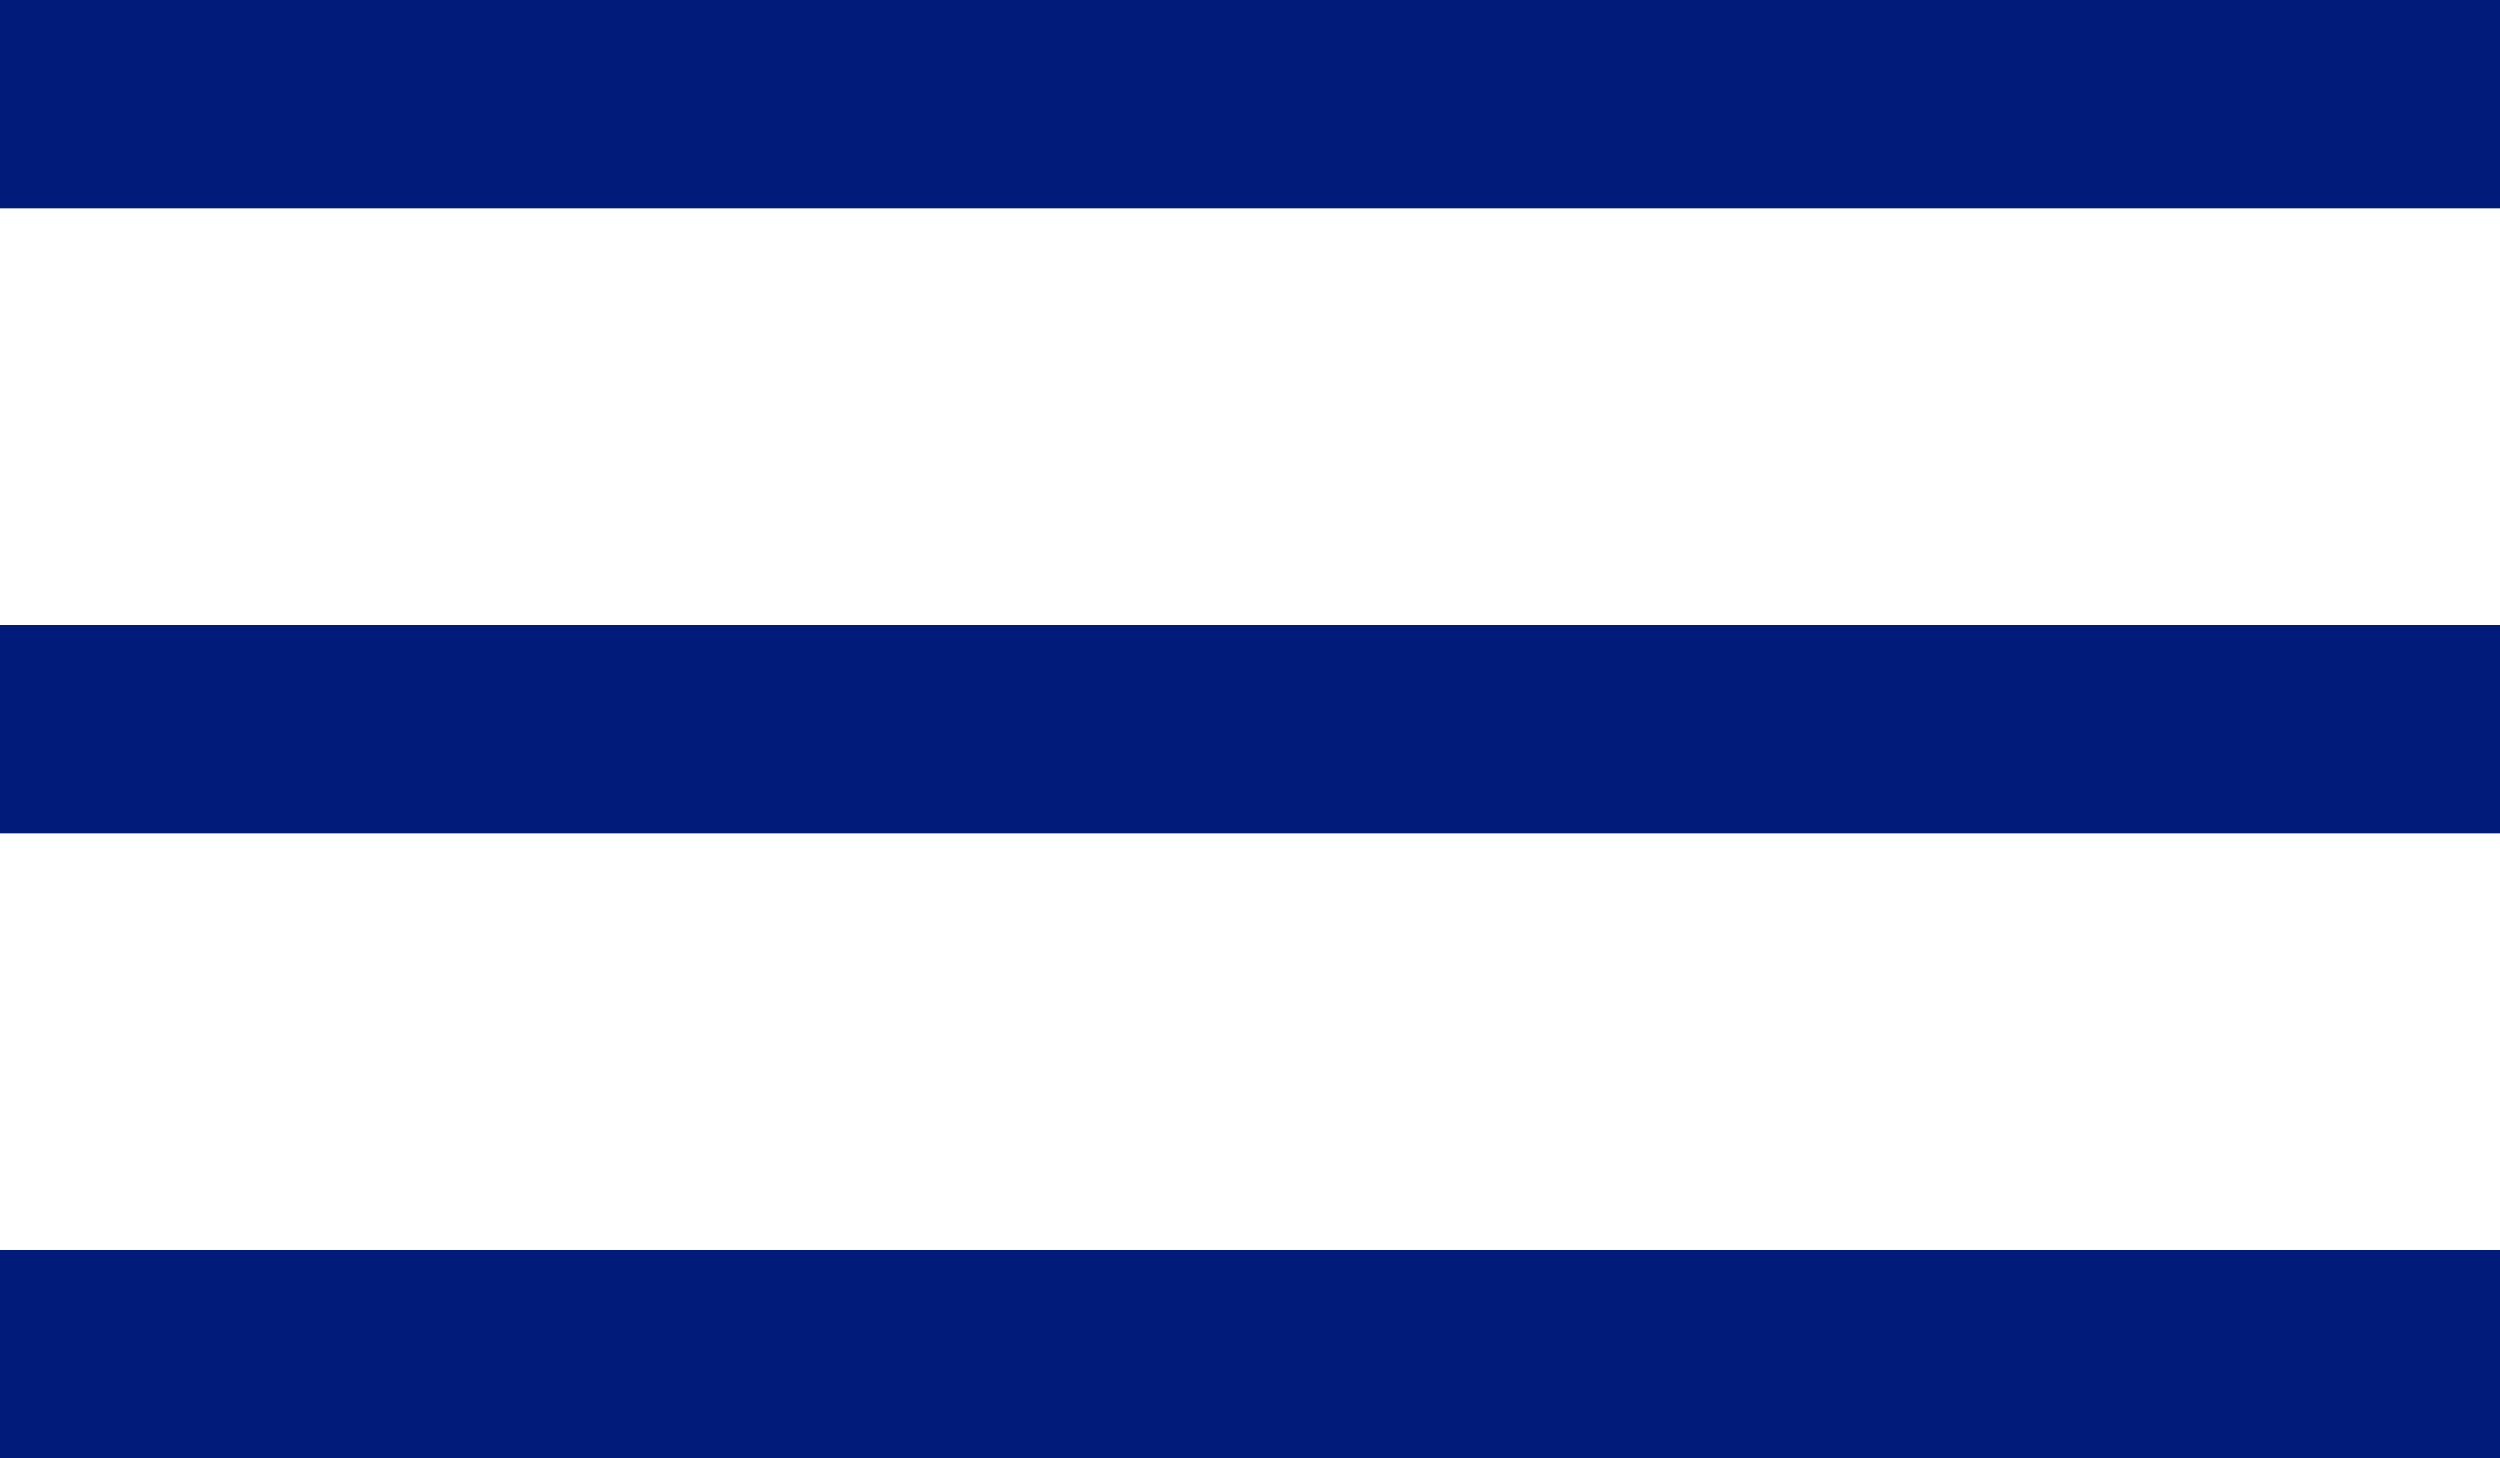
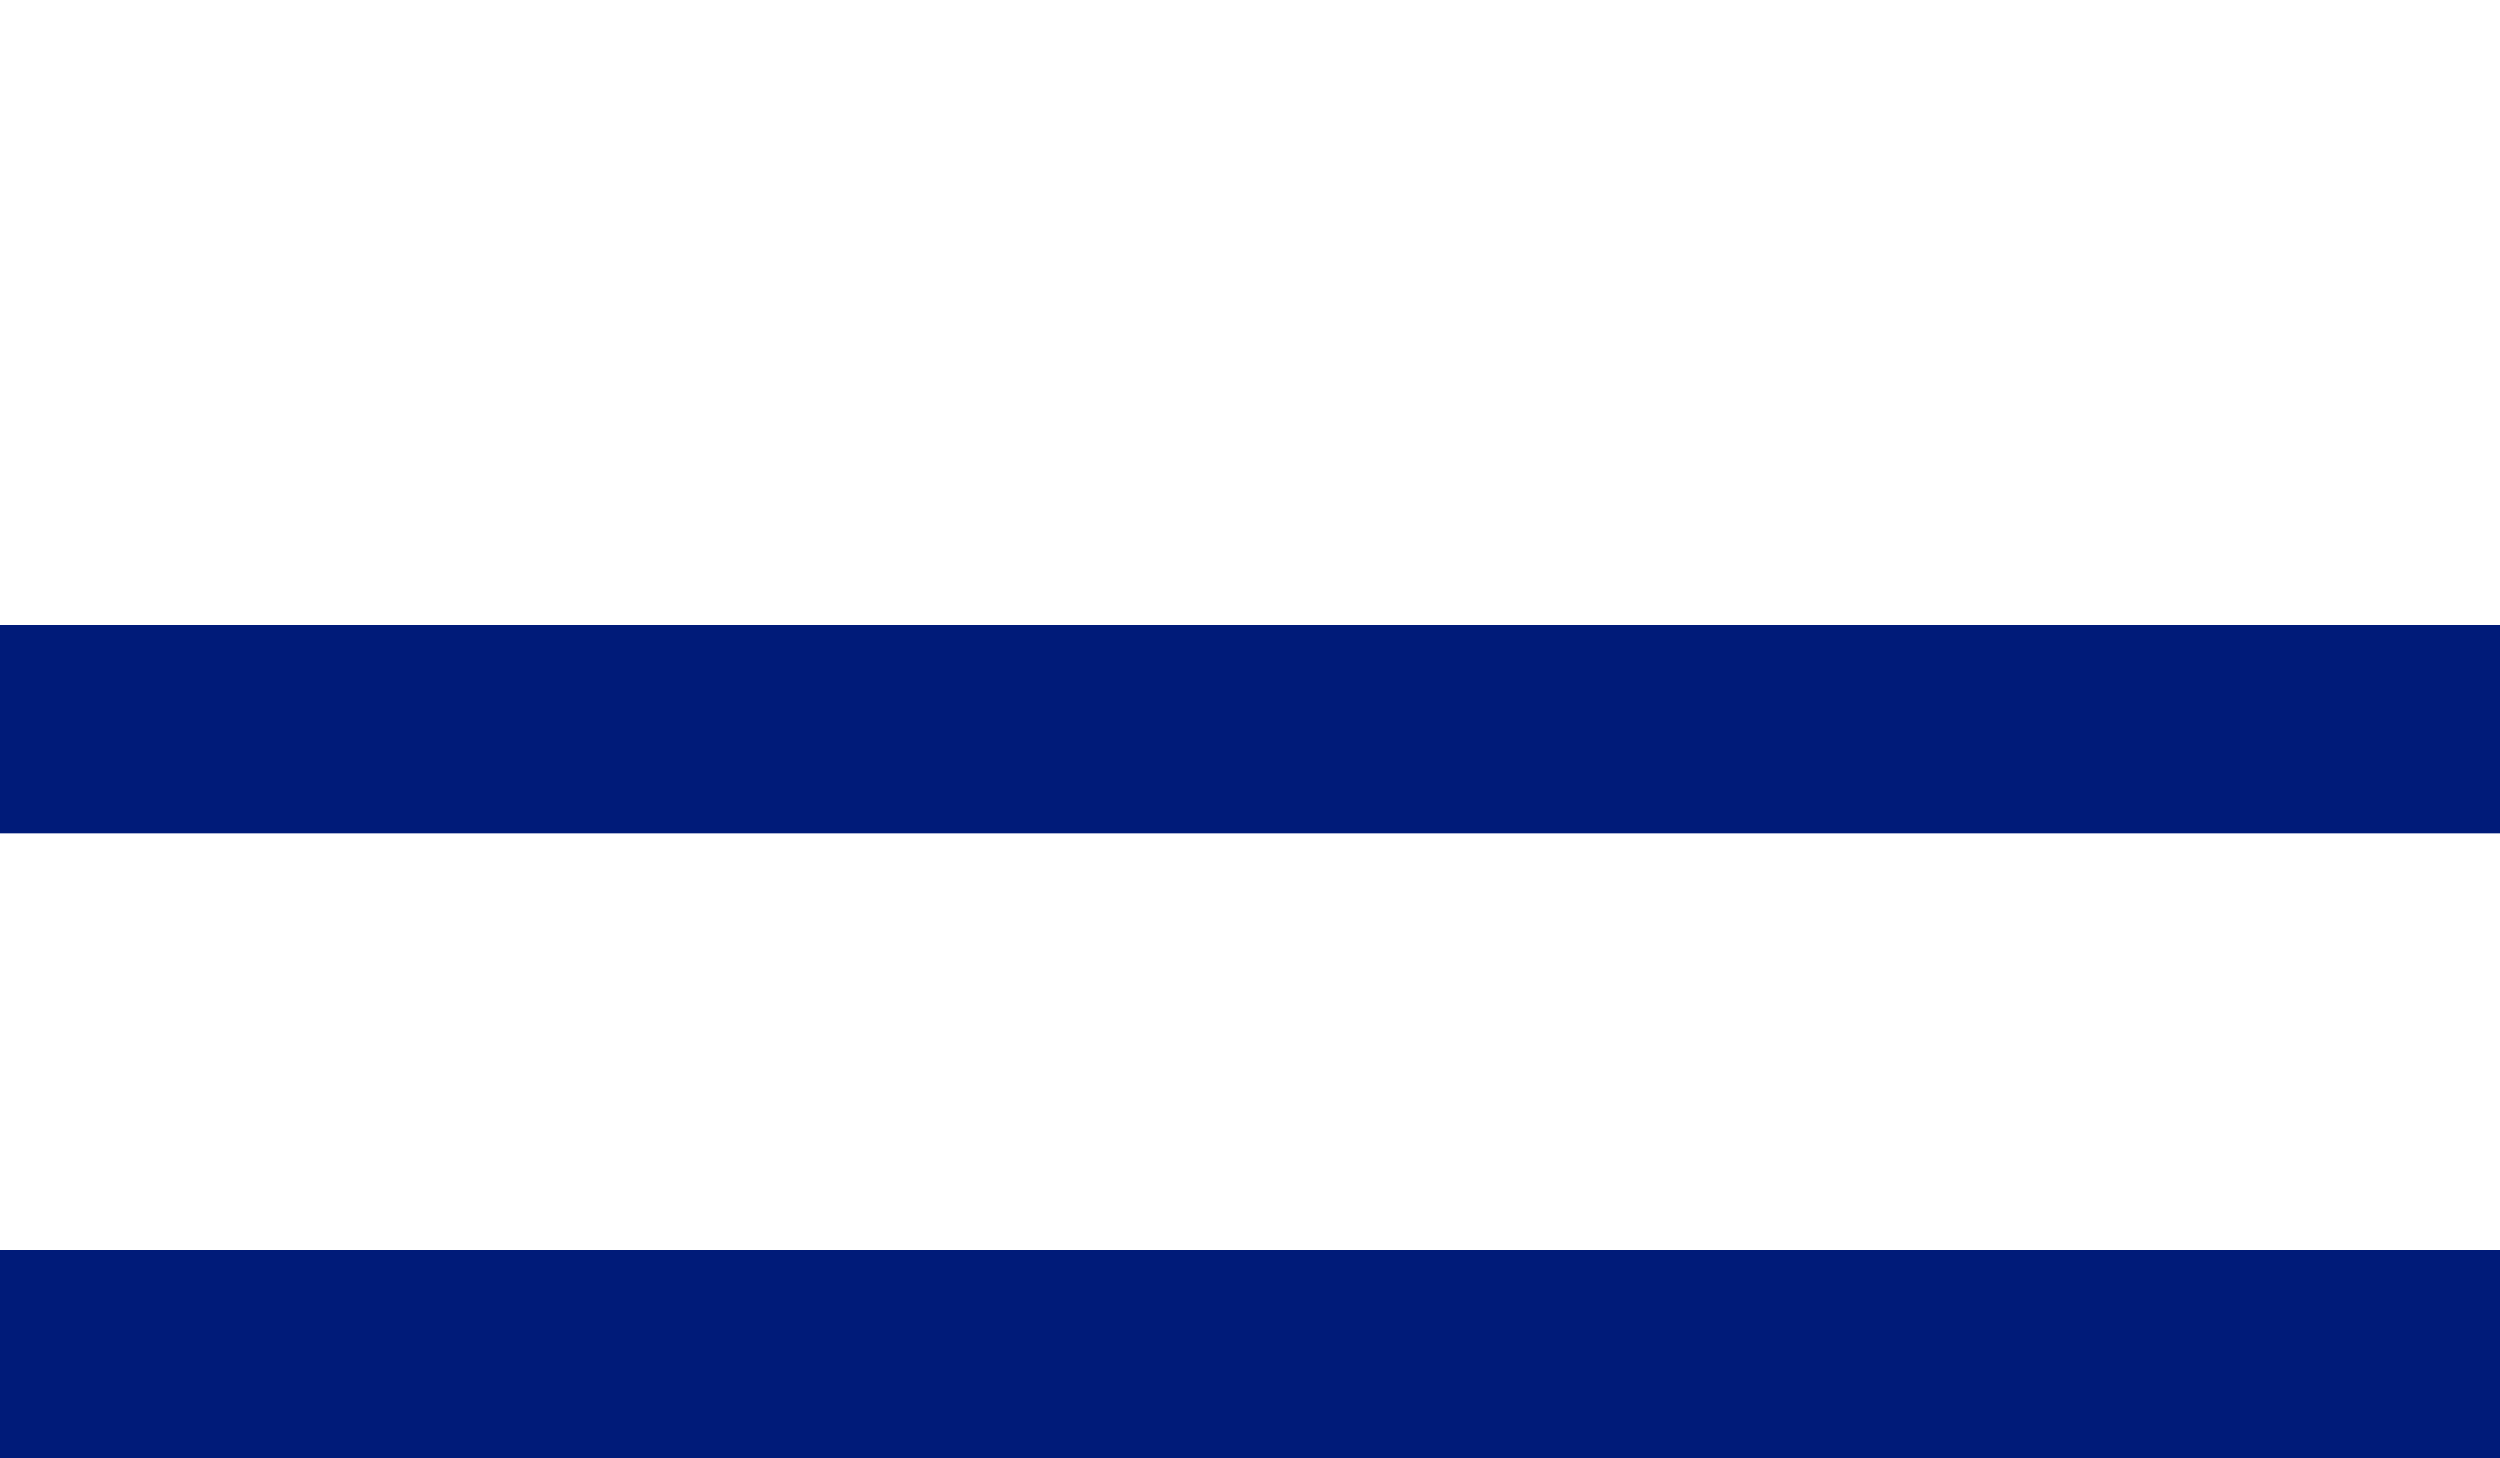
<svg xmlns="http://www.w3.org/2000/svg" width="24" height="14" viewBox="0 0 24 14">
  <g transform="translate(-323 -38)">
    <rect width="24" height="2" transform="translate(323 44)" fill="#001b79" />
-     <rect width="24" height="2" transform="translate(323 38)" fill="#001b79" />
    <rect width="24" height="2" transform="translate(323 50)" fill="#001b79" />
  </g>
</svg>